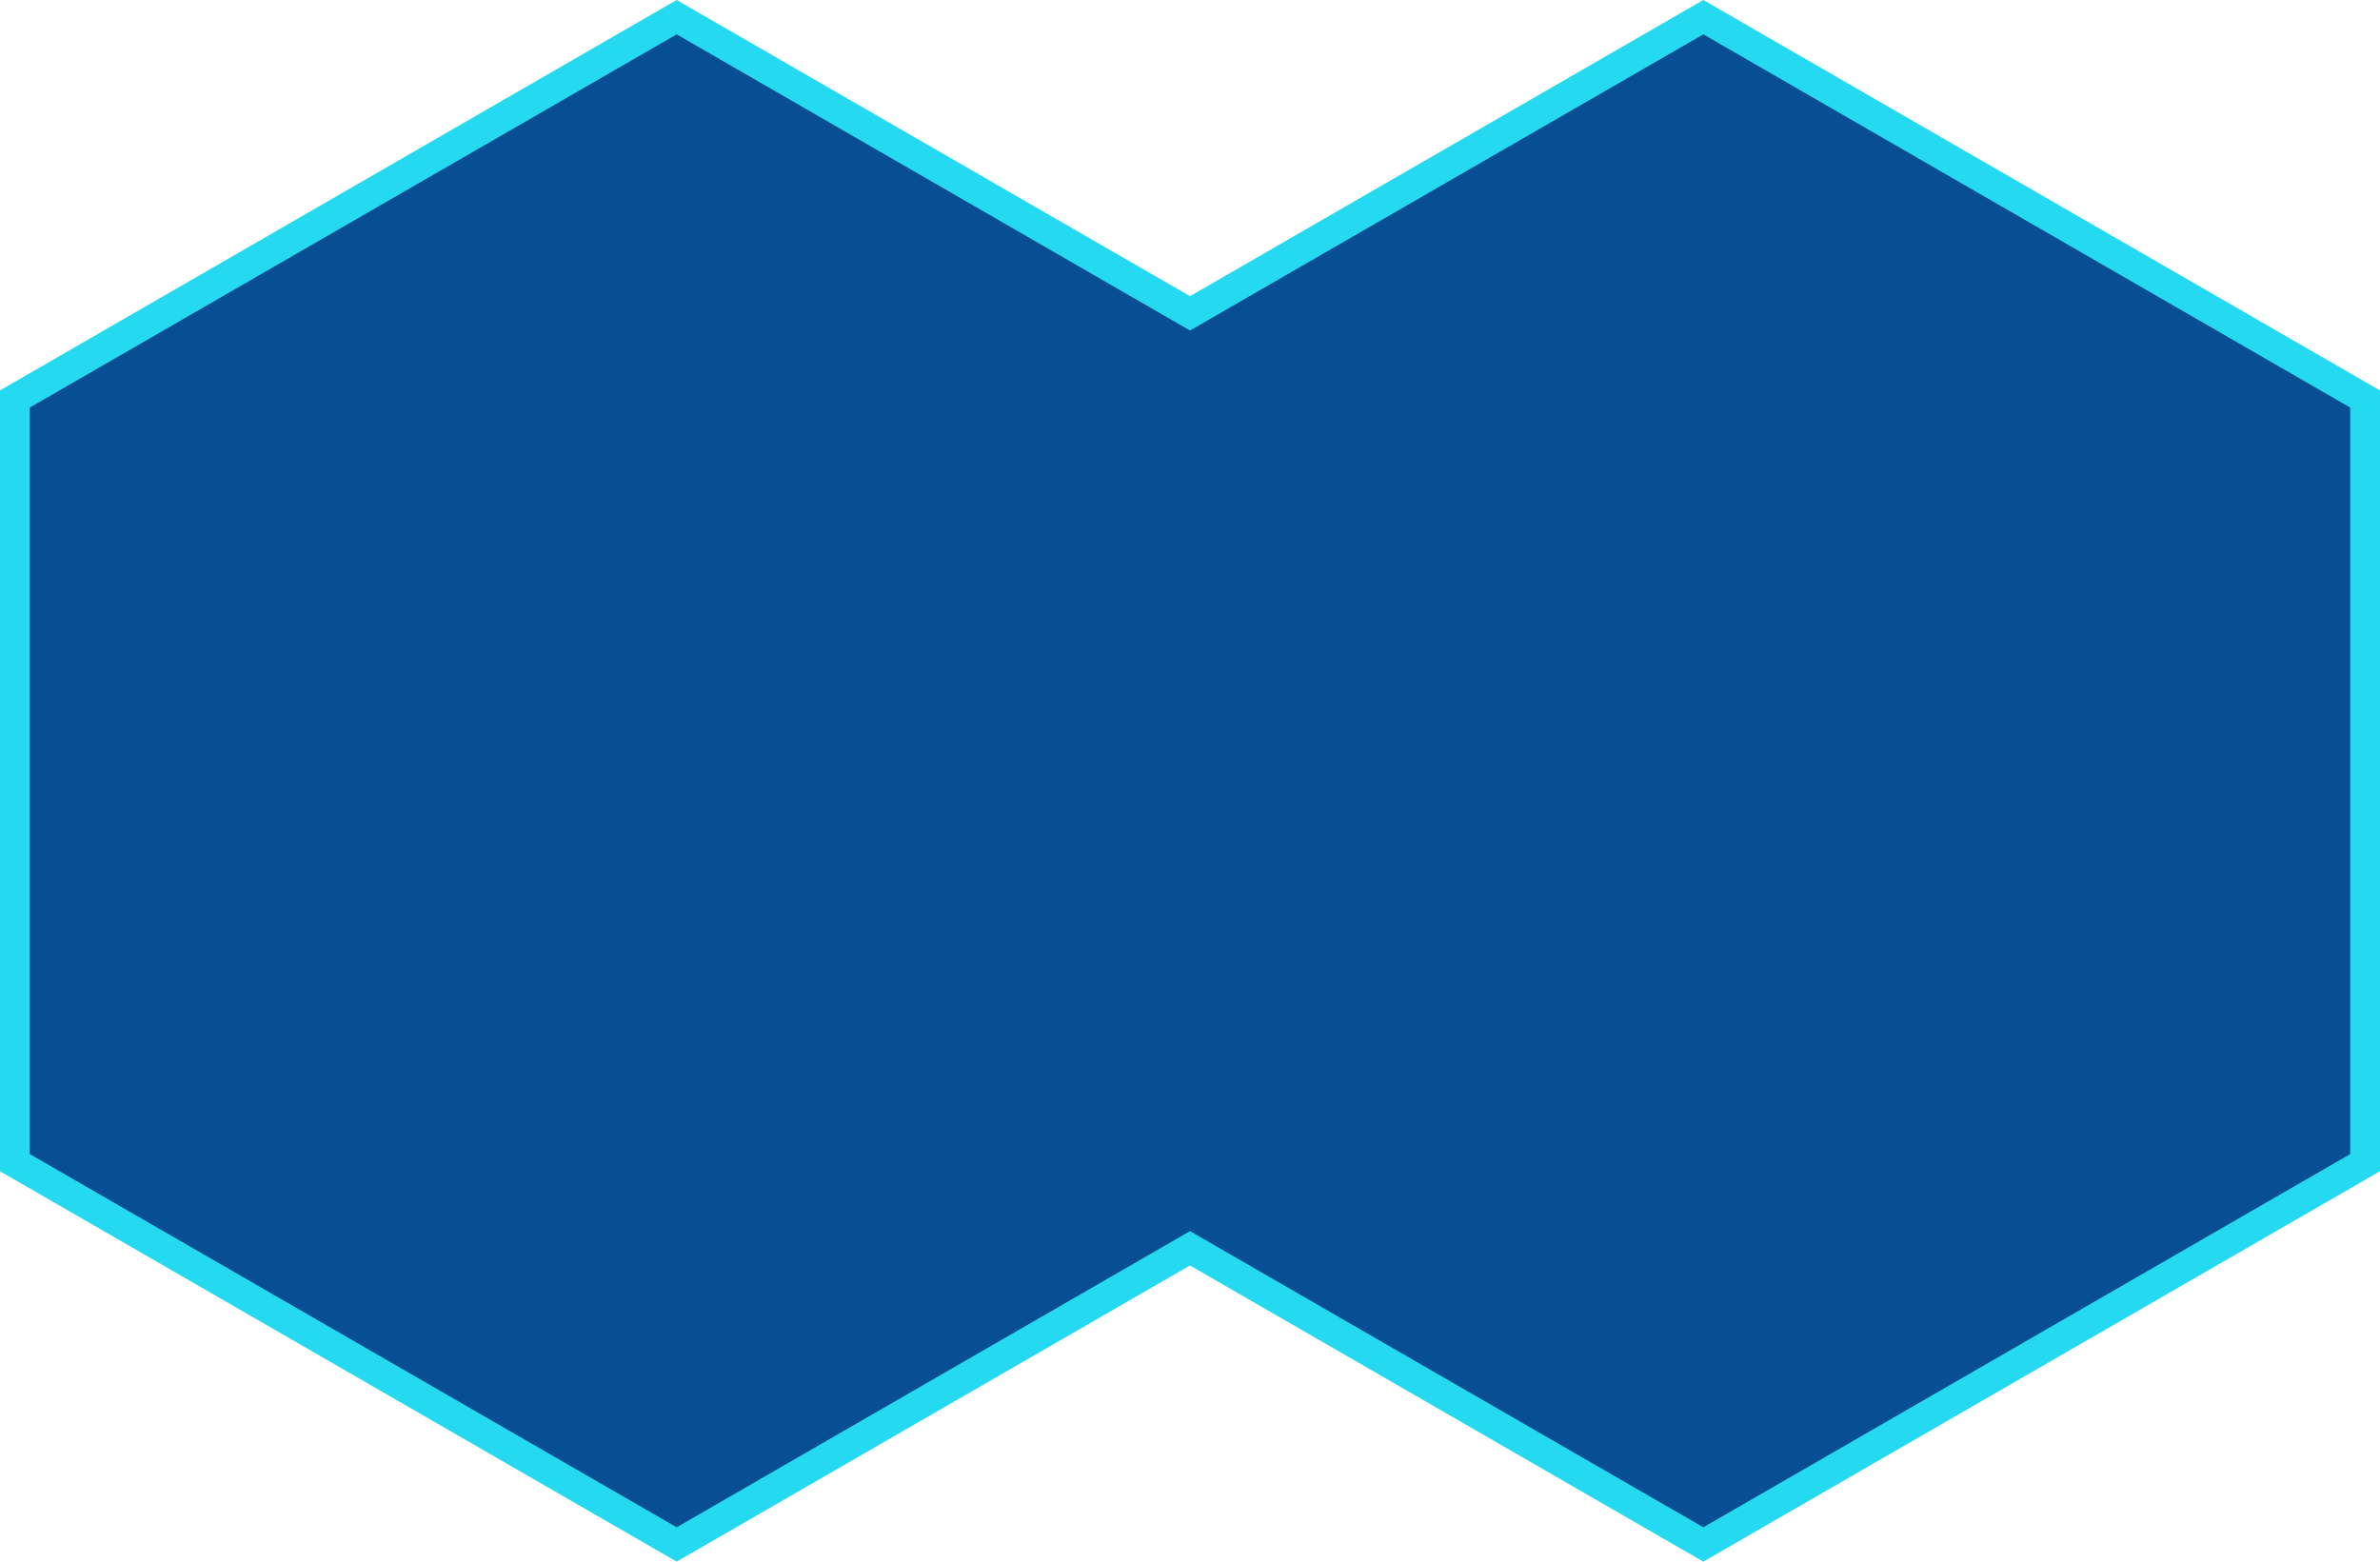
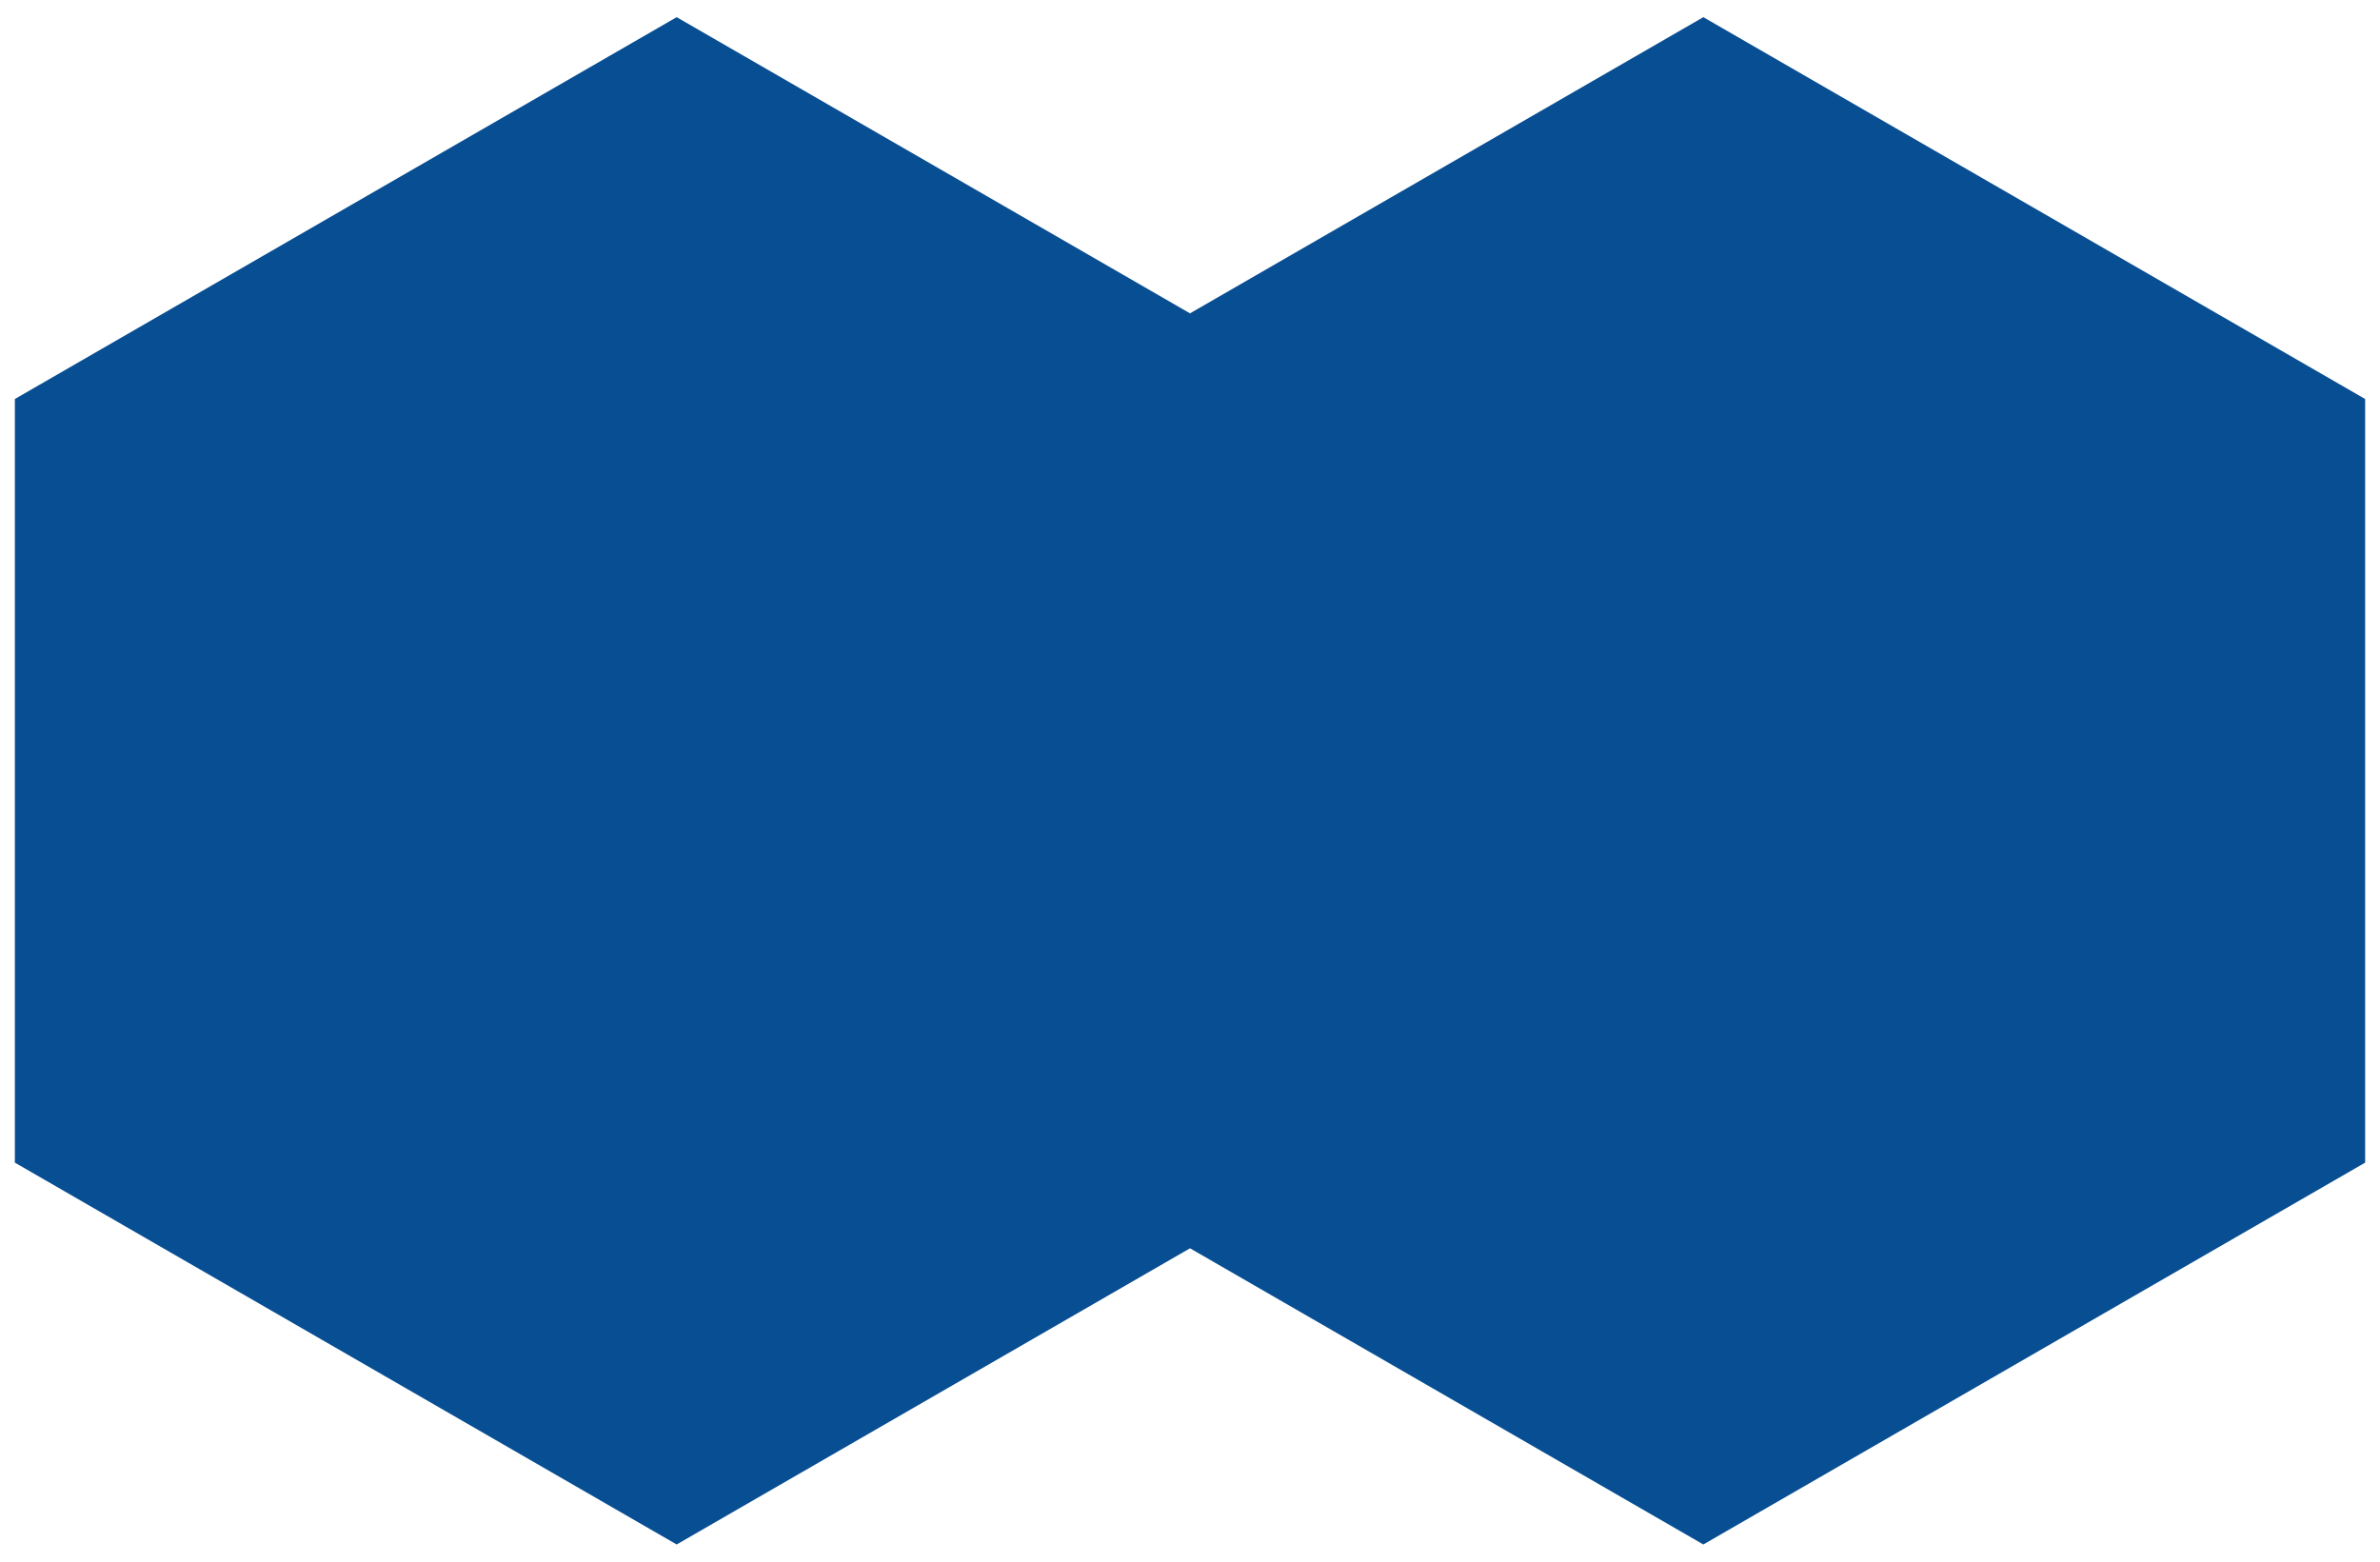
<svg xmlns="http://www.w3.org/2000/svg" height="210" viewBox="0 0 320 210" width="320">
  <g fill="#084e92">
    <path d="m229.02 207.691-68.02-39.251-1-.577-1.0.577-68.02 39.251-88.981-51.346v-102.69l88.981-51.346 68.02 39.251 1.0.577 1-.577 68.02-39.251 88.981 51.346v102.69z" />
-     <path d="m229.02 205.382 86.981-50.192v-100.38l-86.981-50.192-69.02 39.827-69.02-39.827-86.981 50.192v100.38l86.981 50.192 69.02-39.827zm0 4.618-69.02-39.827-69.02 39.827-90.981-52.5v-105l90.981-52.5 69.02 39.827 69.02-39.827 90.981 52.5v105z" fill="#25daf0" />
  </g>
</svg>